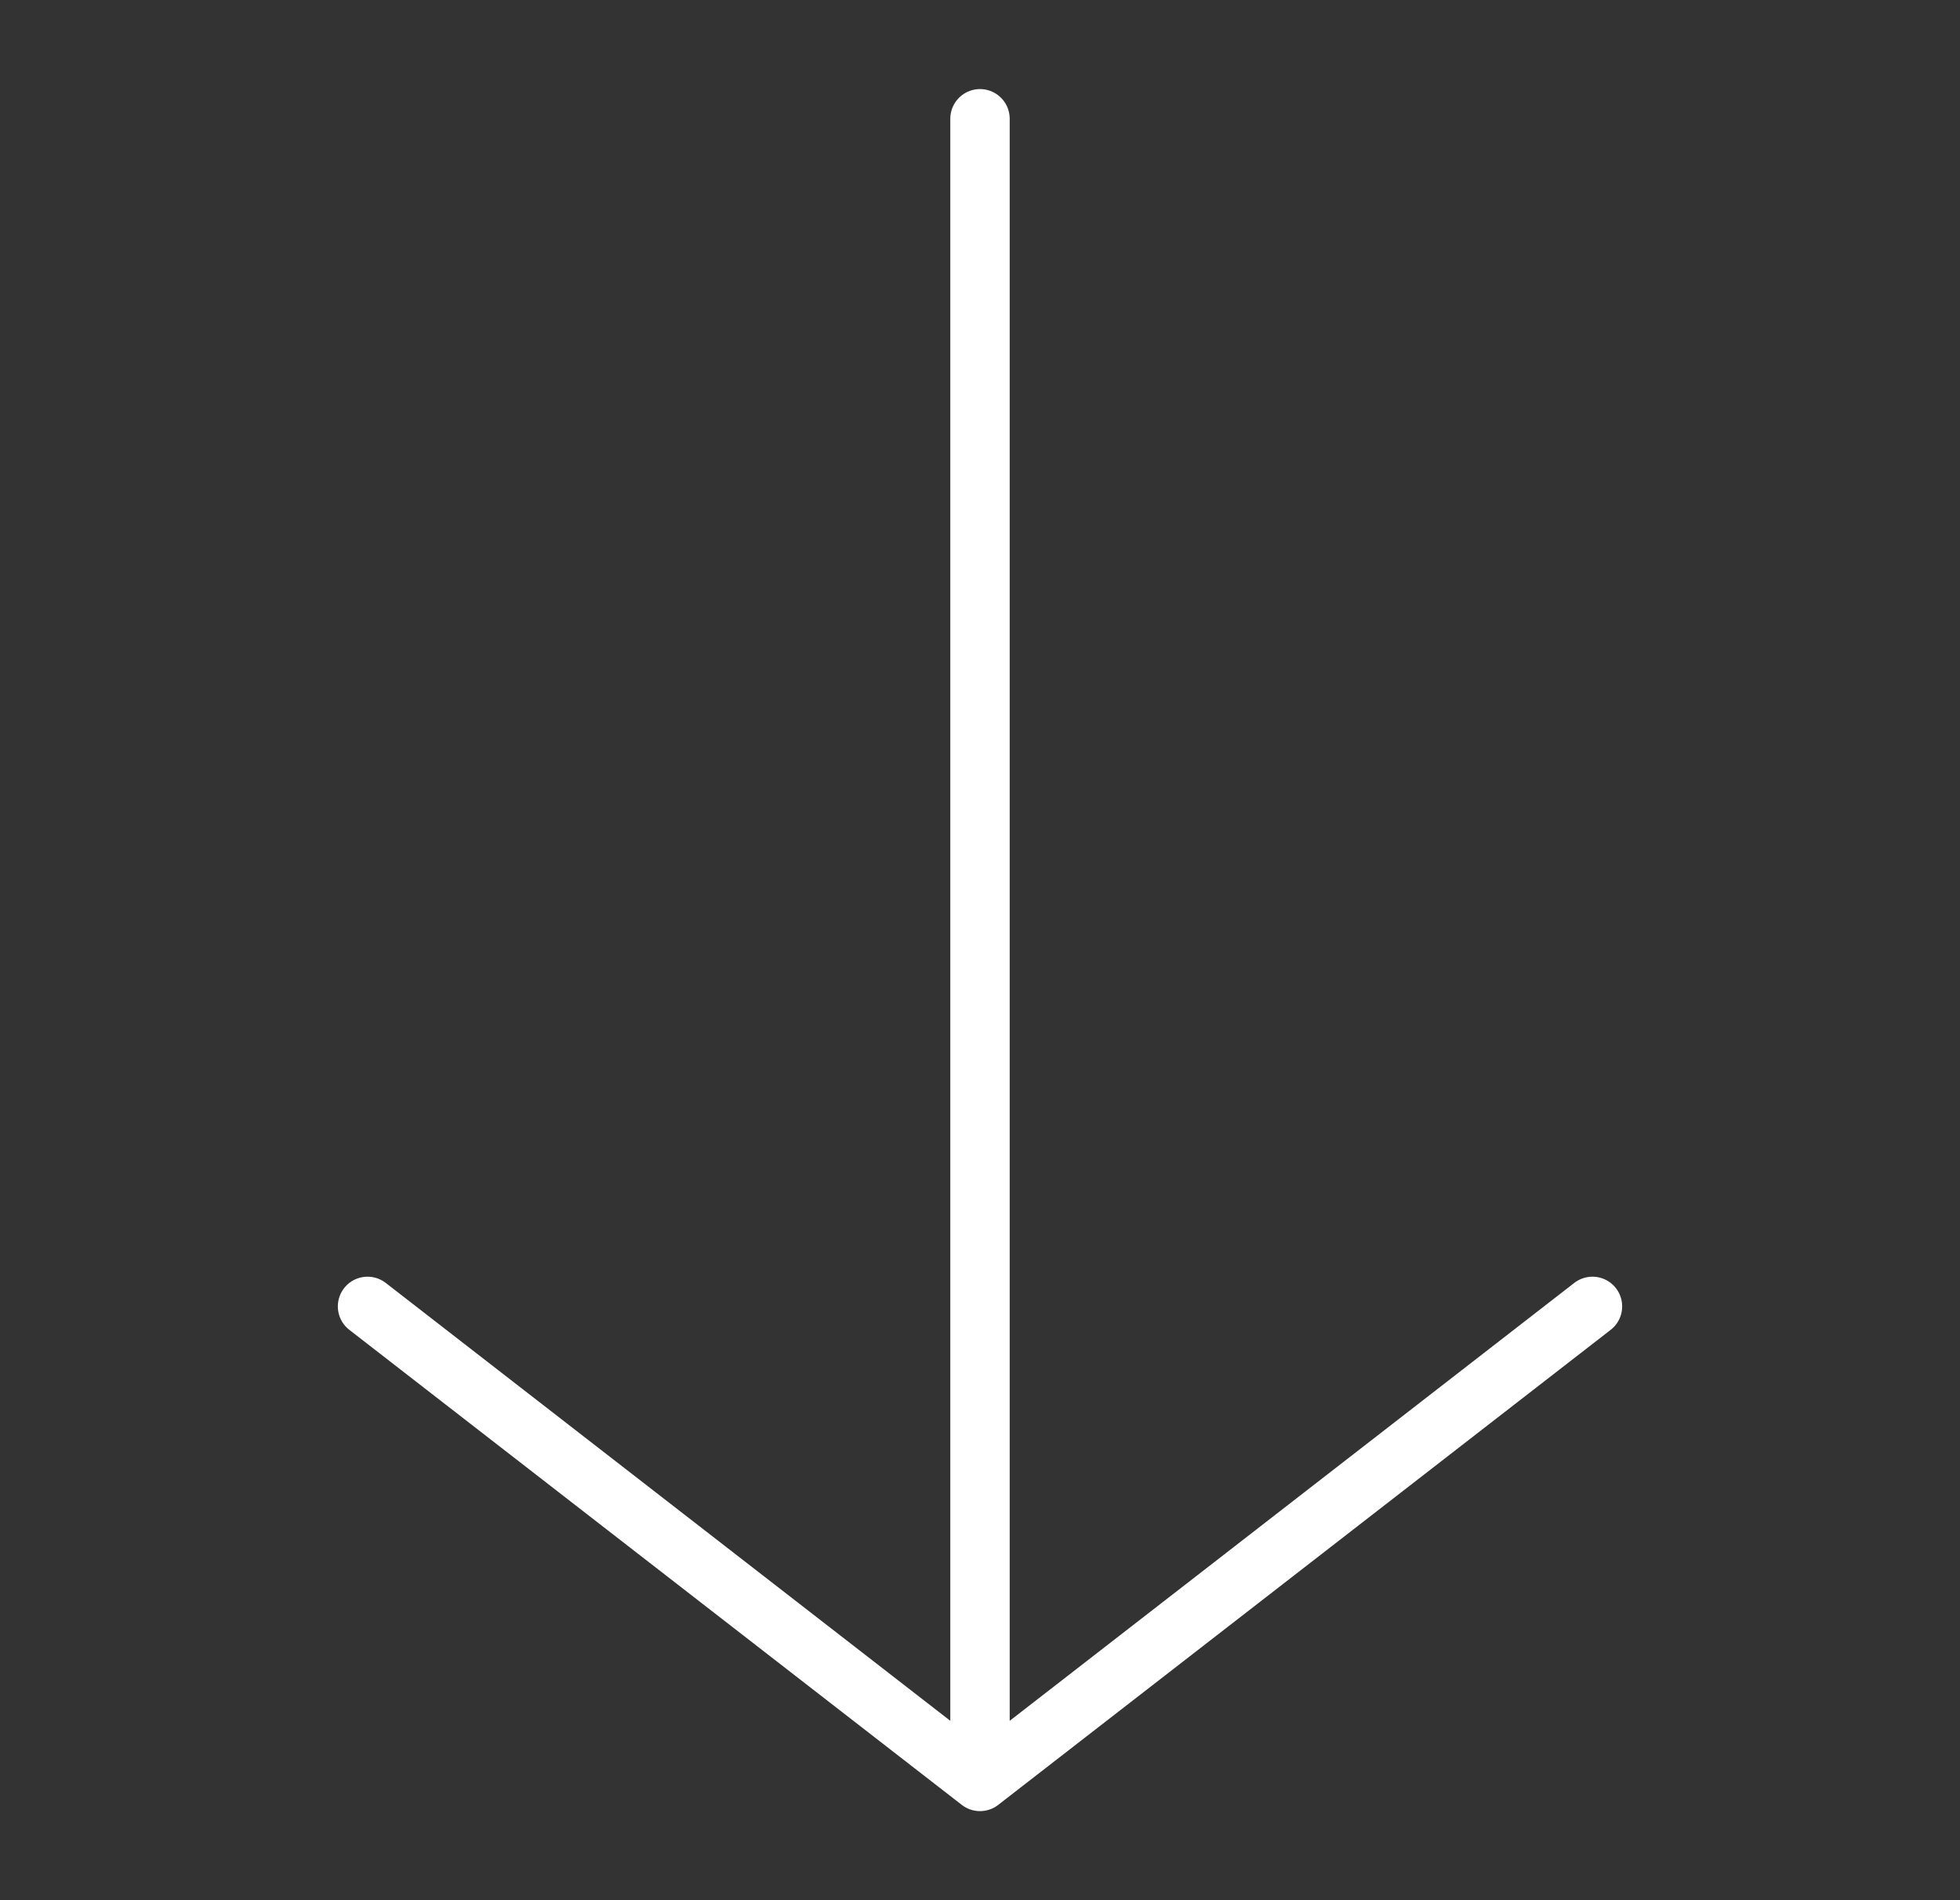
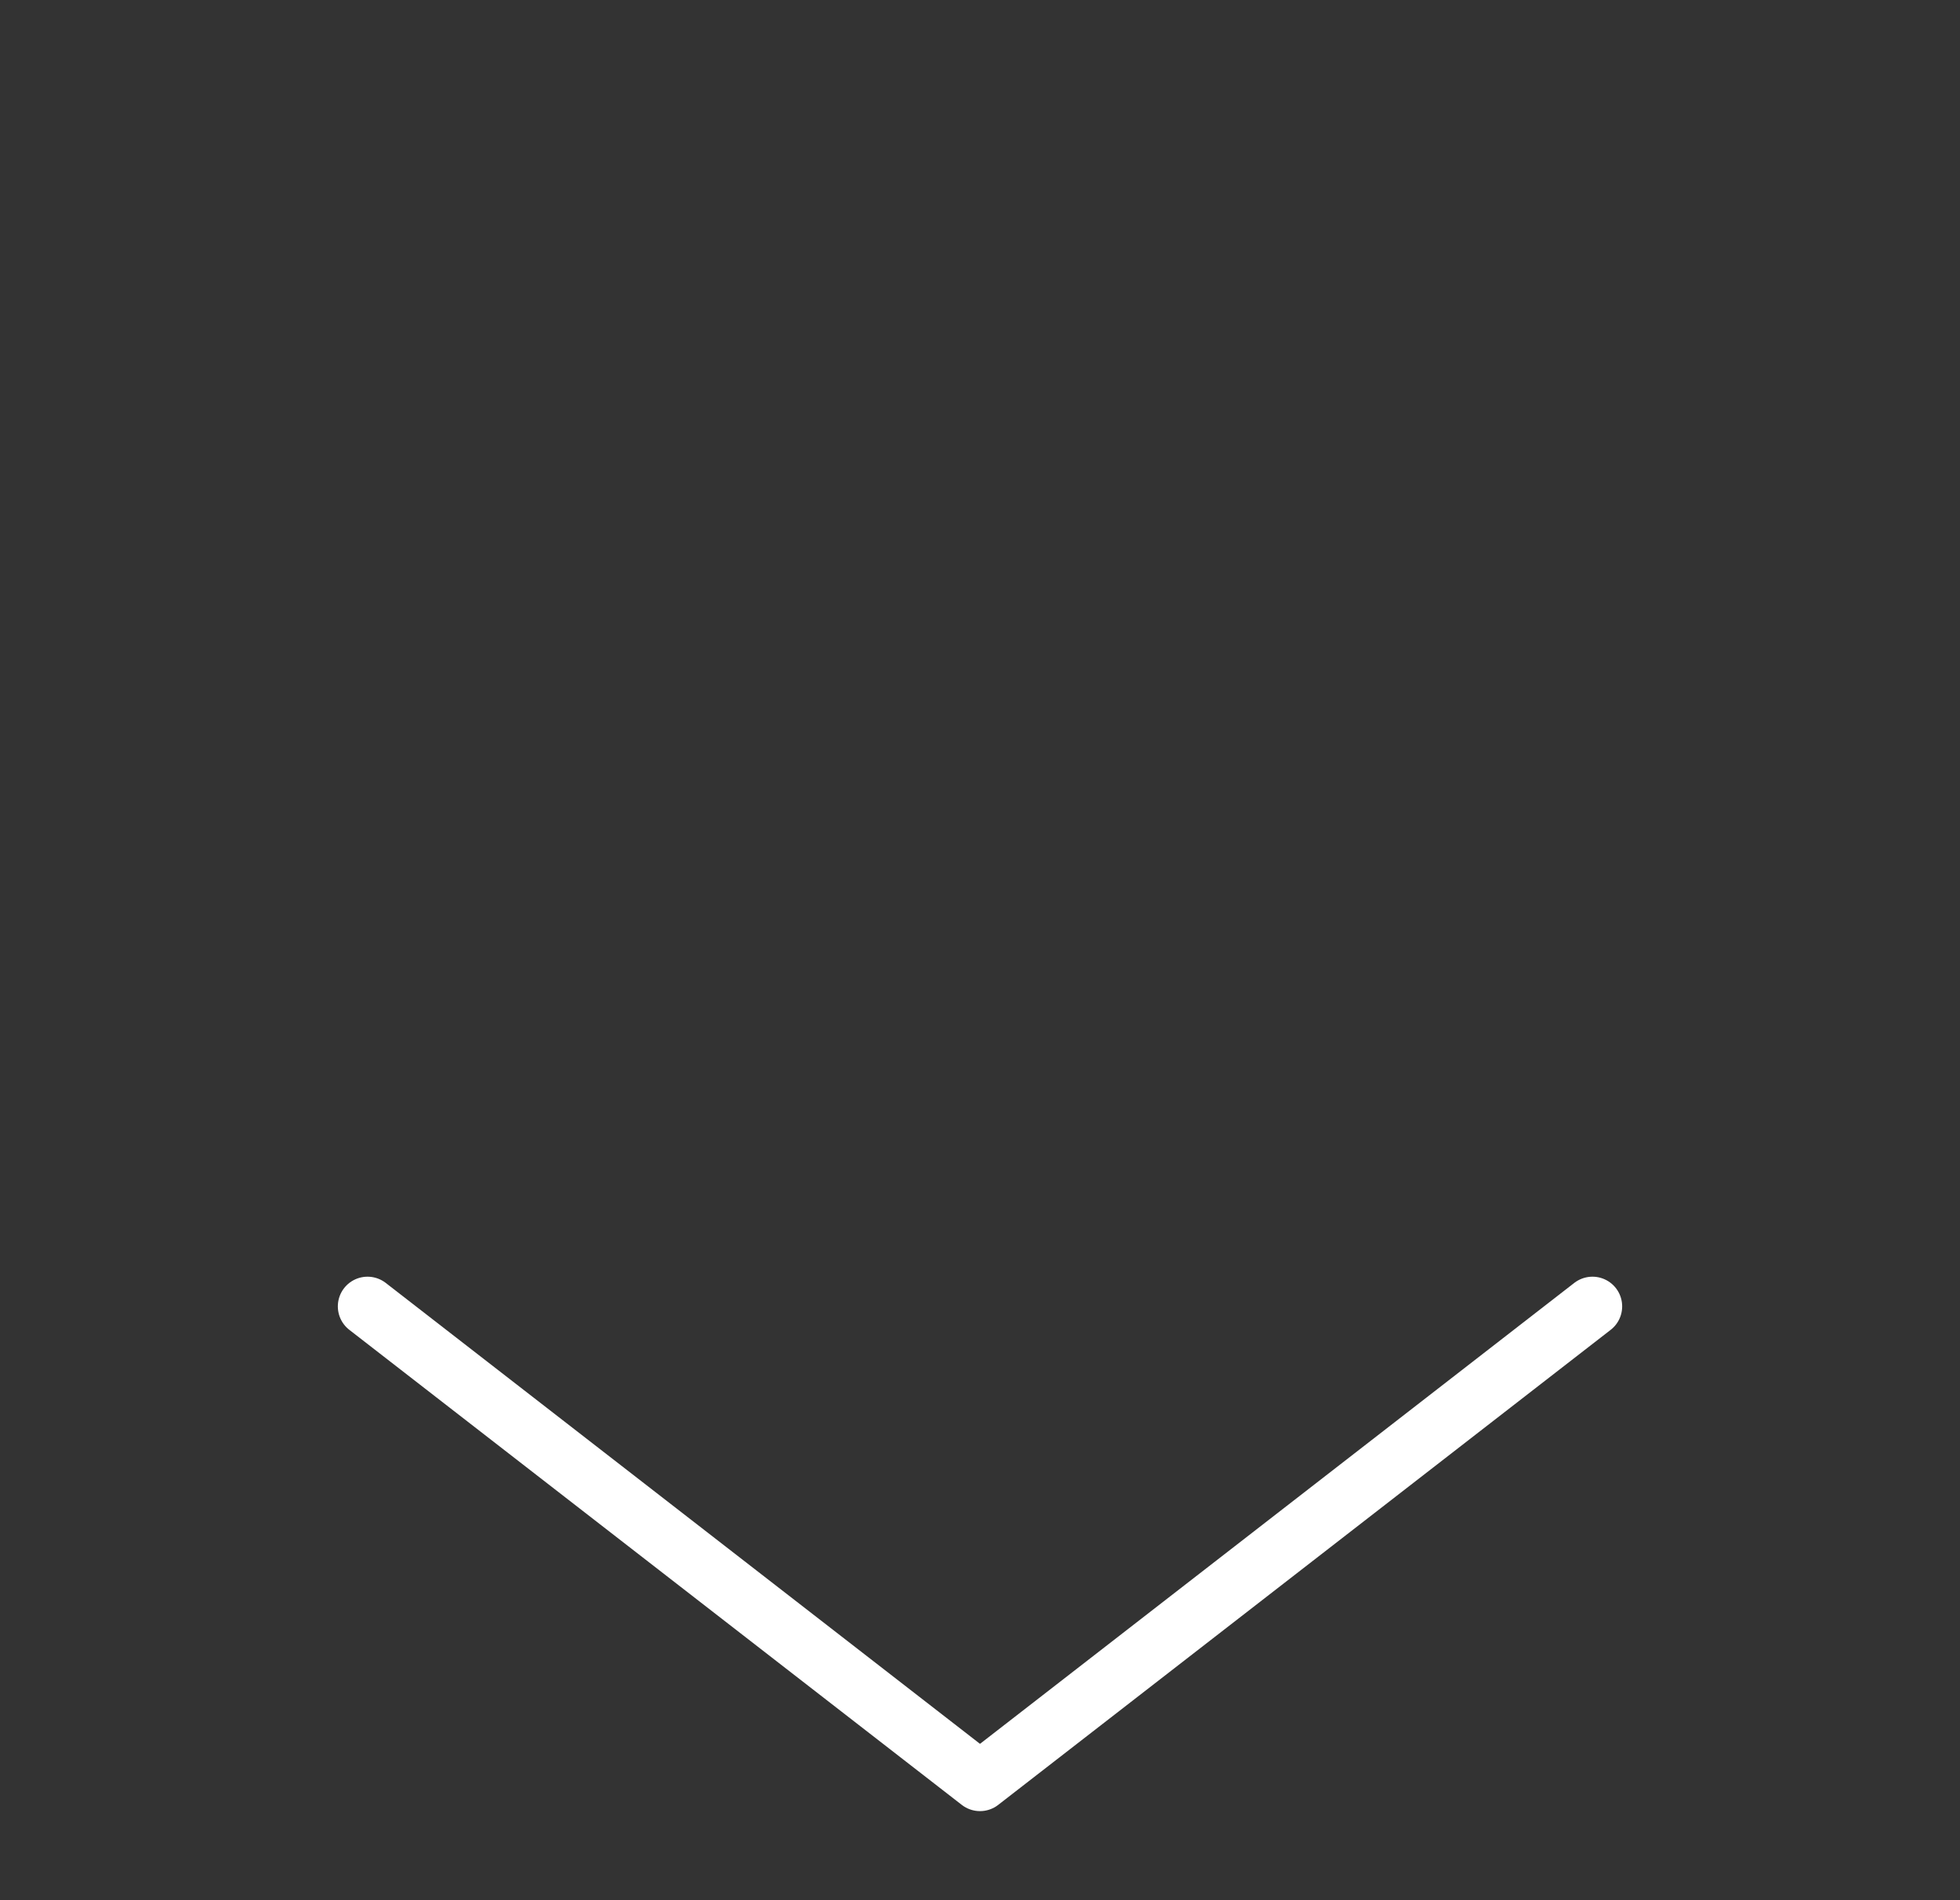
<svg xmlns="http://www.w3.org/2000/svg" width="33" height="32" viewBox="0 0 33 32" fill="none">
  <rect x="0" y="0" width="33" height="32" fill="#333333" stroke="none" />
-   <path d="M26.812 22L16.5 30M16.5 30L6.188 22M16.5 30L16.5 2" stroke="white" stroke-linecap="round" stroke-linejoin="round" />
+   <path d="M26.812 22L16.5 30M16.5 30L6.188 22M16.5 30" stroke="white" stroke-linecap="round" stroke-linejoin="round" />
</svg>